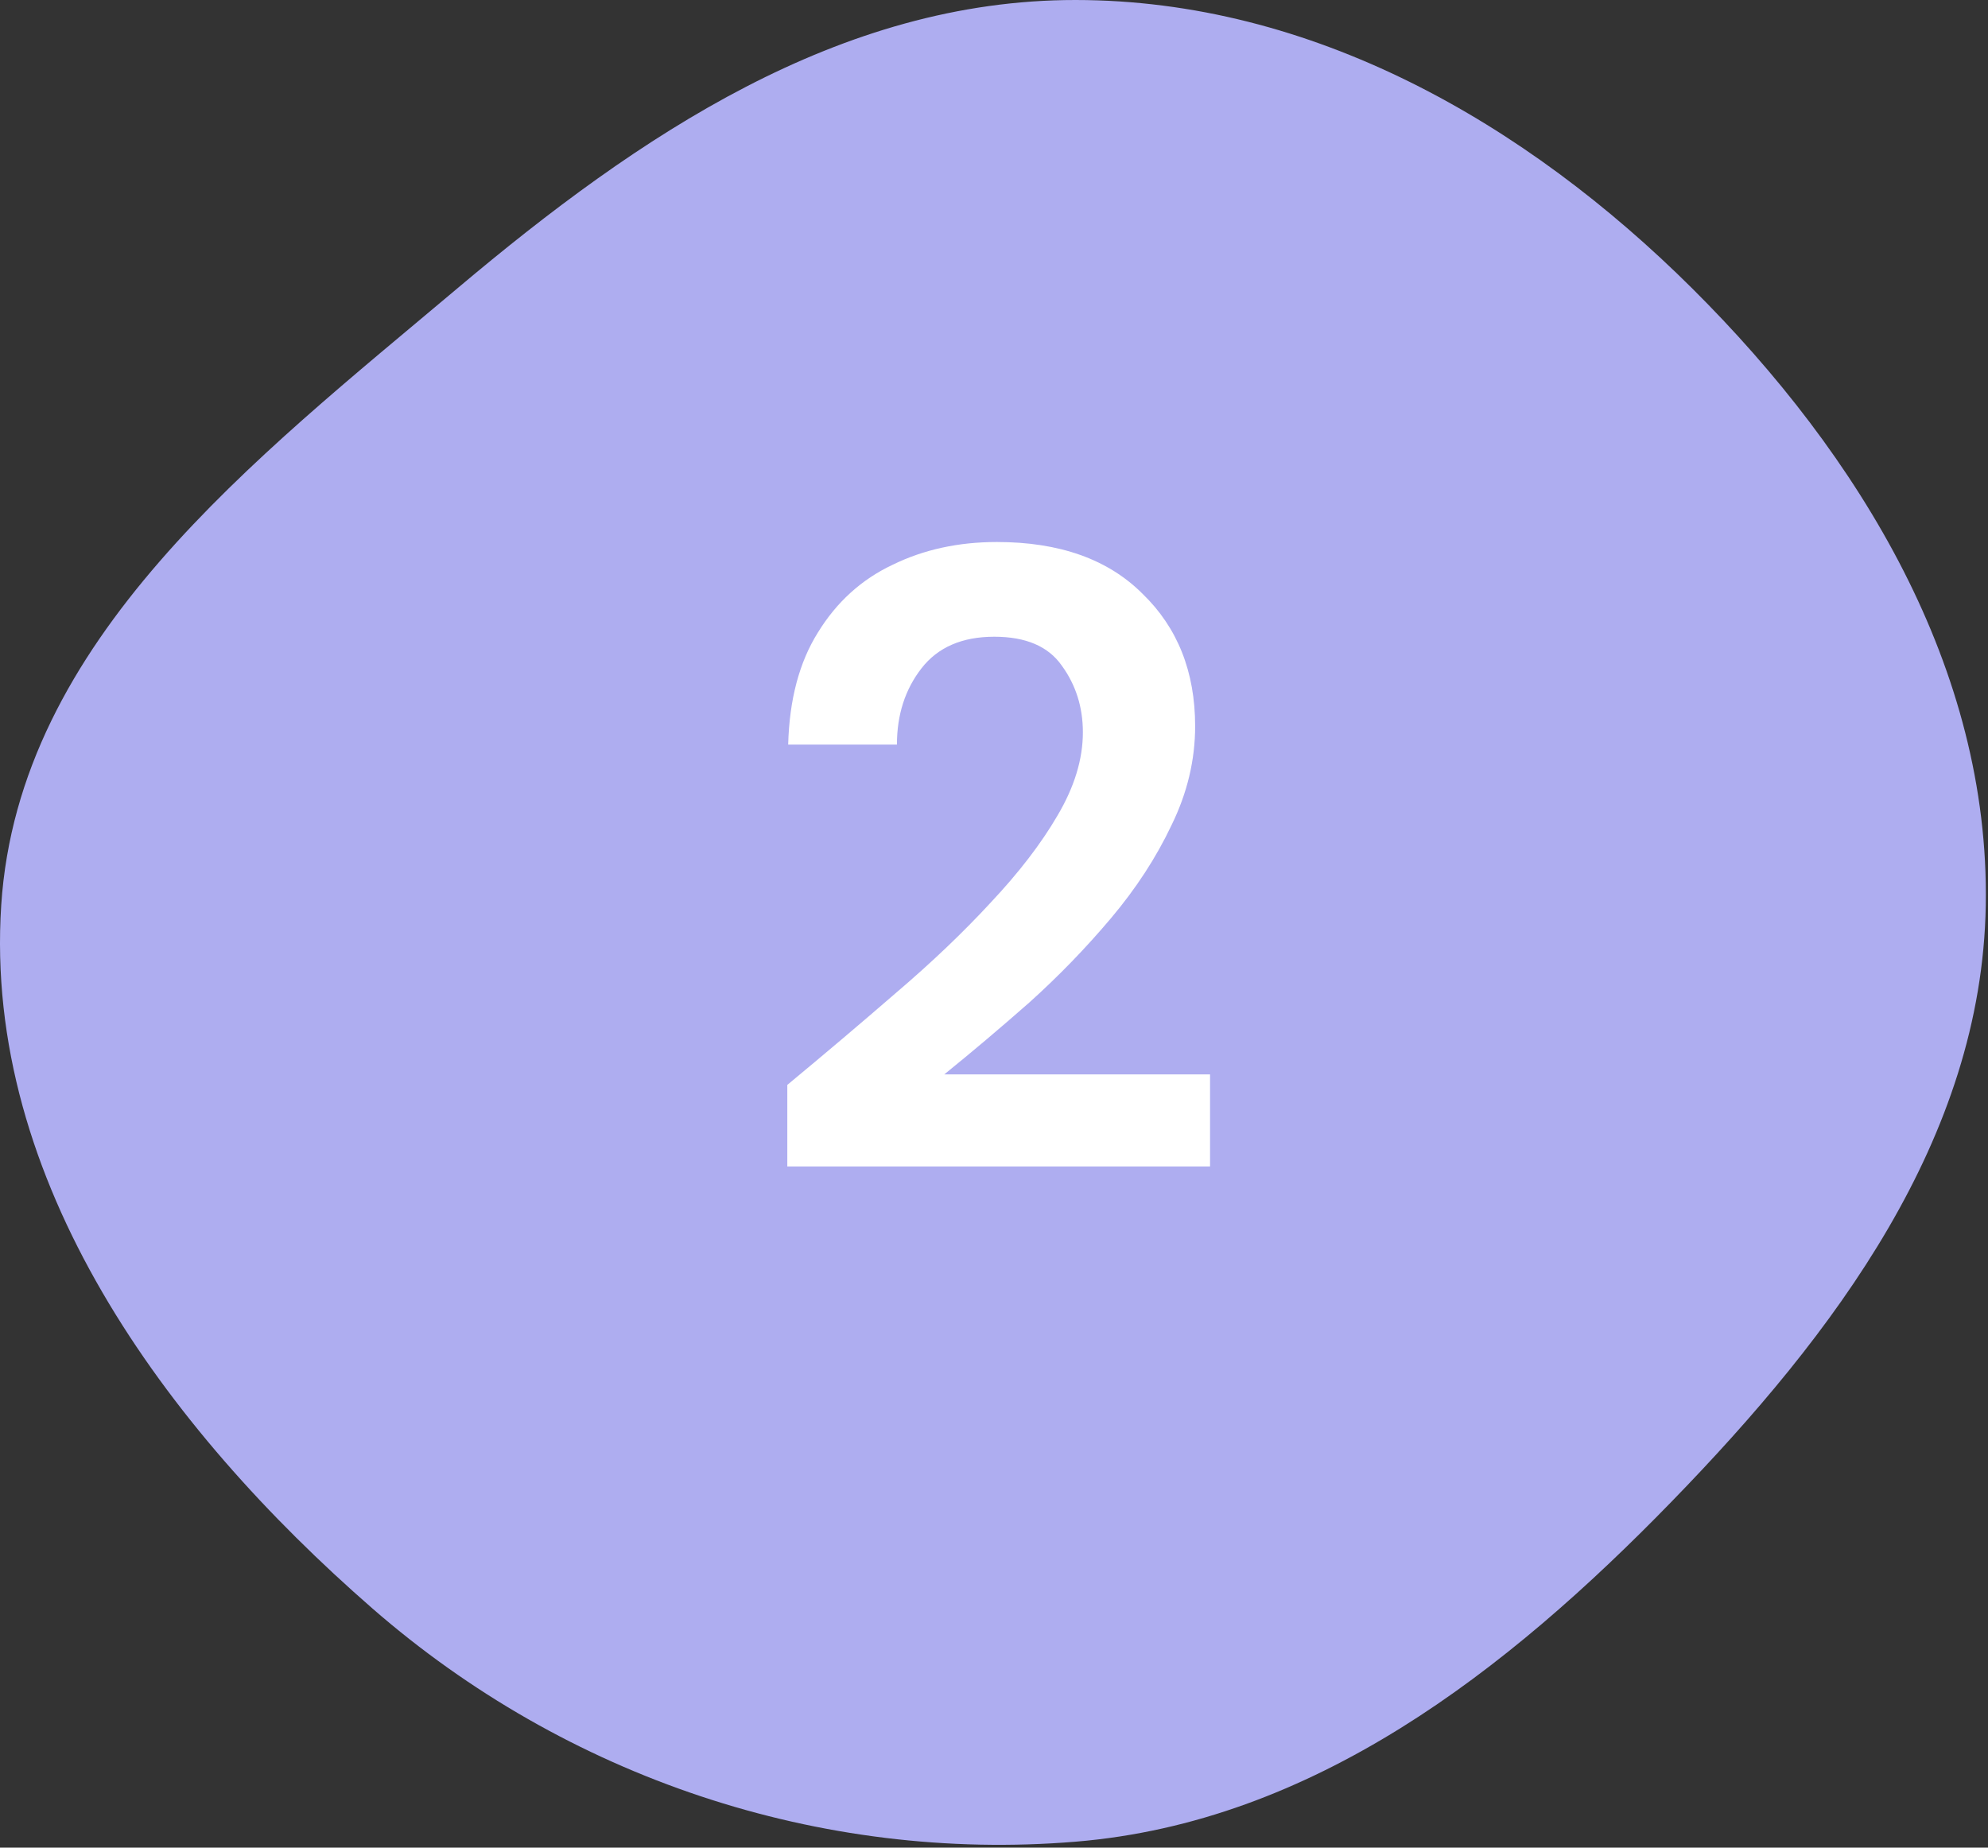
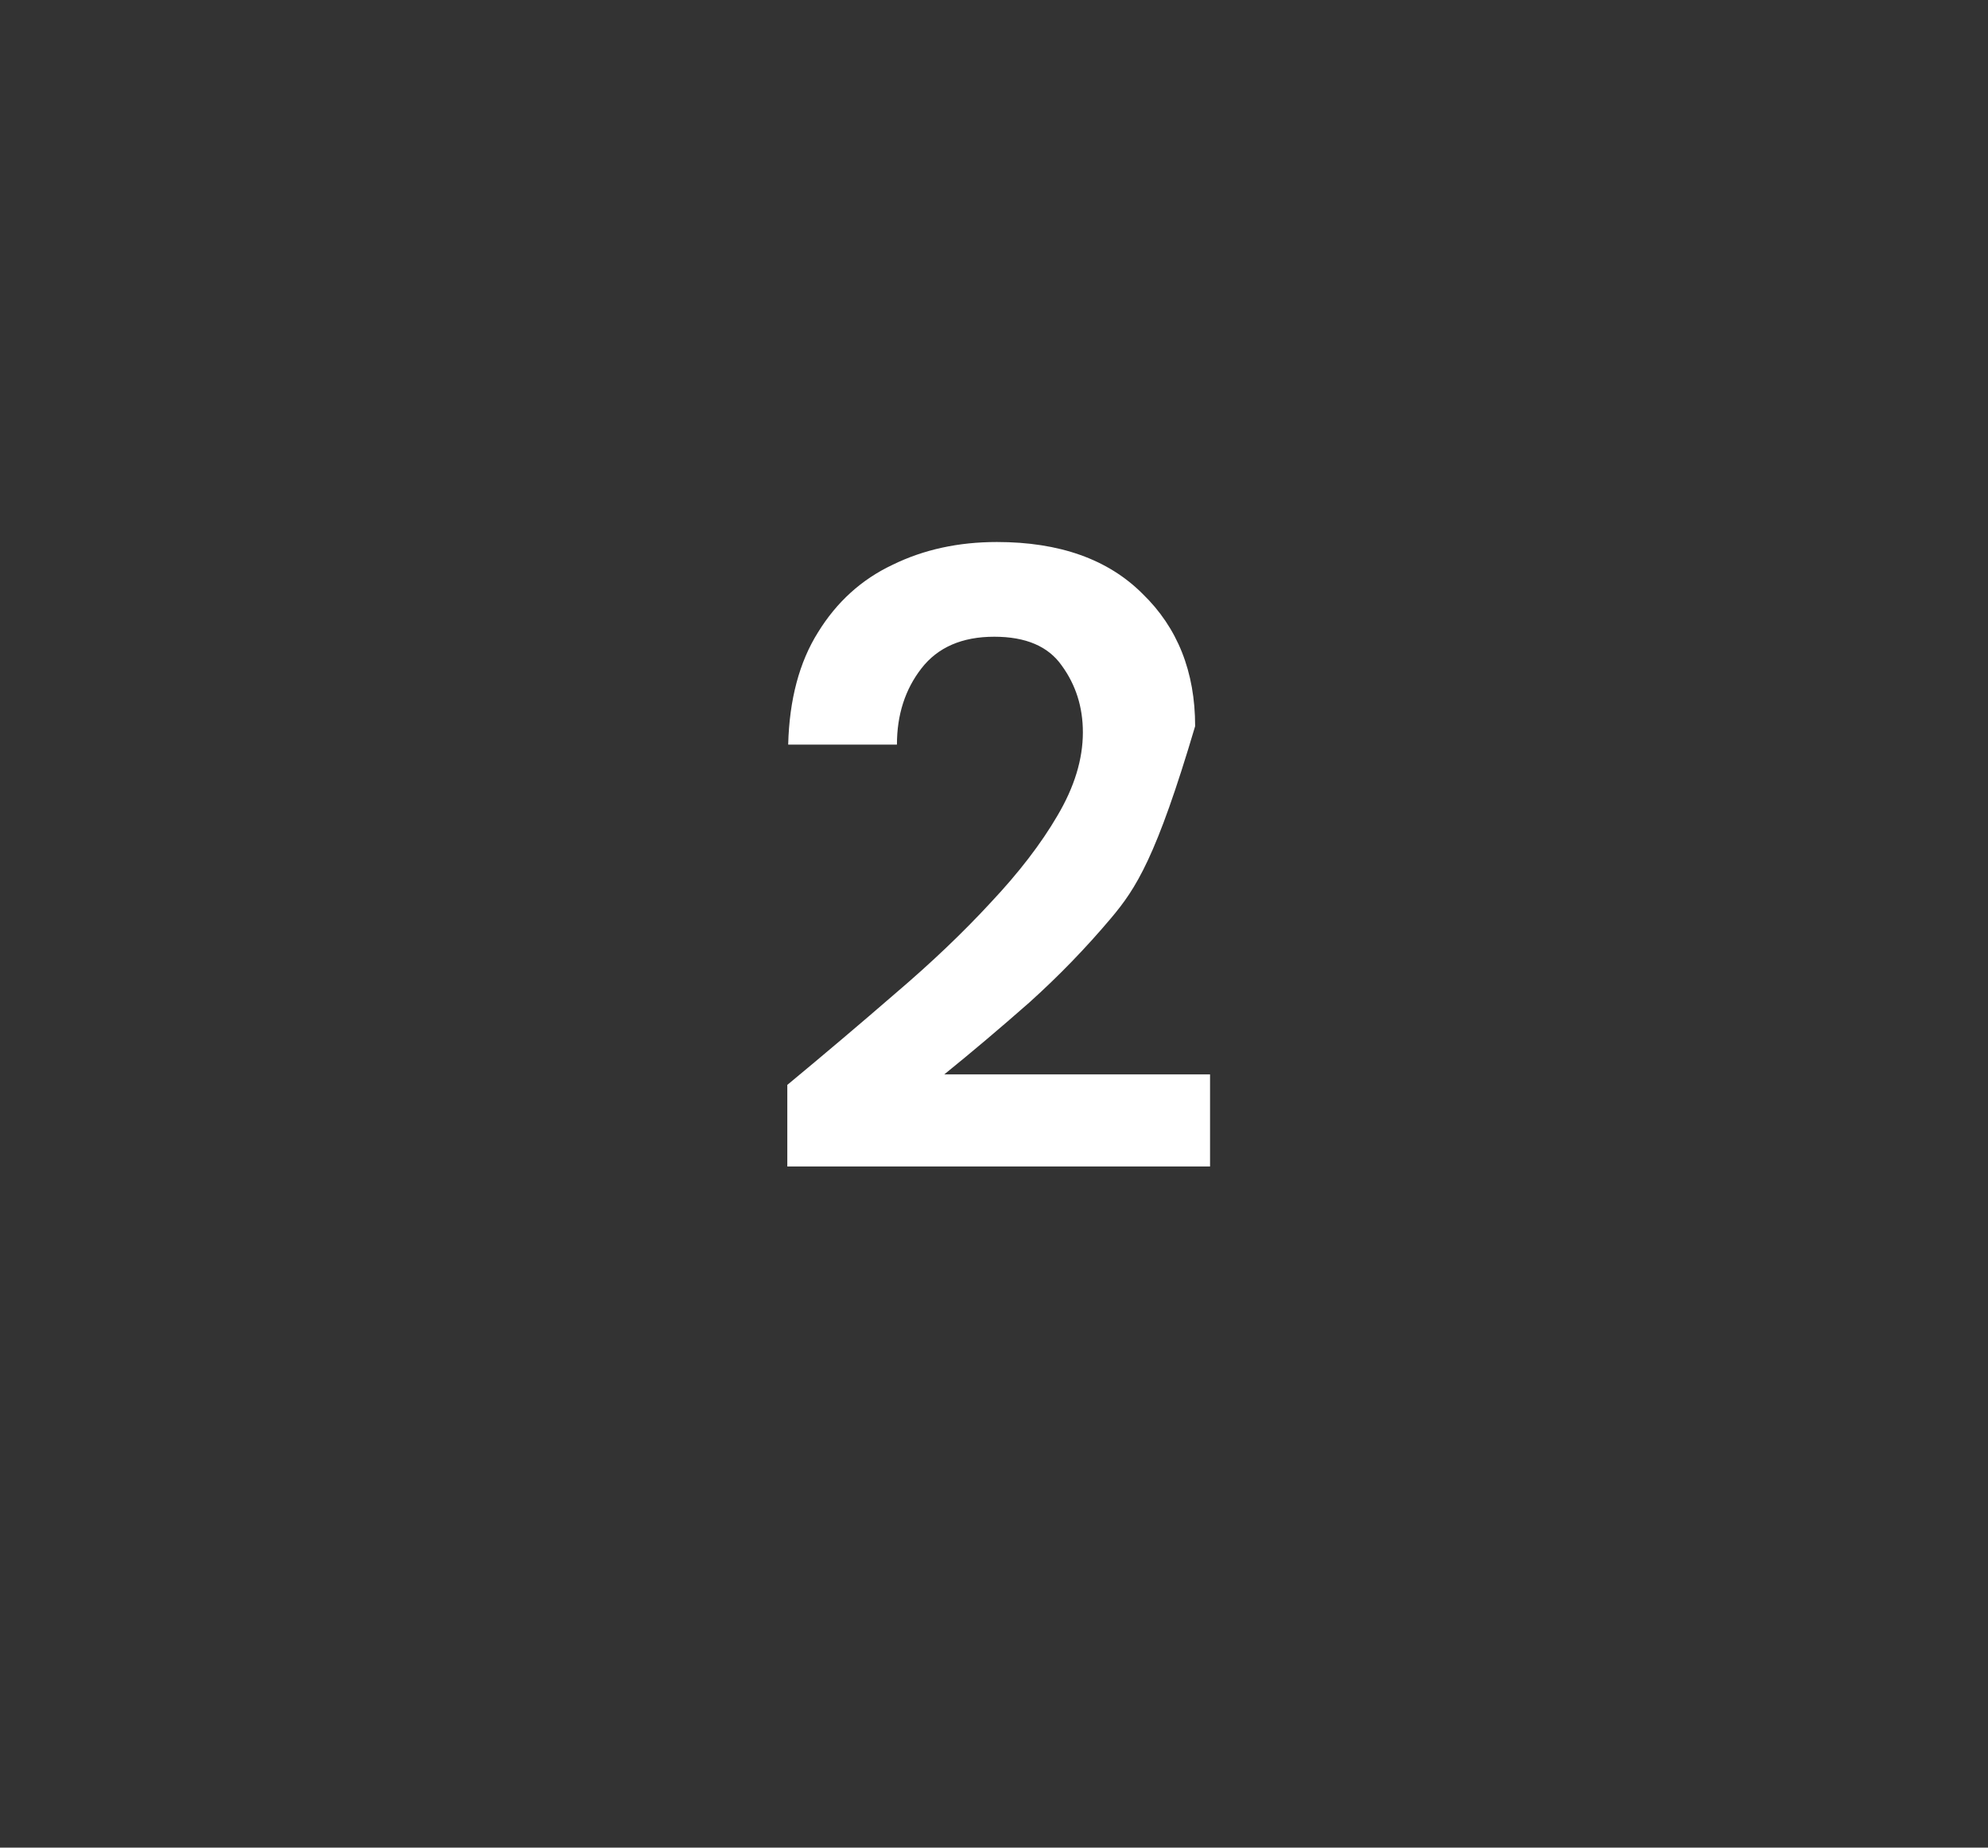
<svg xmlns="http://www.w3.org/2000/svg" width="680" height="632" viewBox="0 0 680 632" fill="none">
  <rect x="0" y="0" width="680" height="632" fill="#333333" stroke="none" />
-   <path fill-rule="evenodd" clip-rule="evenodd" d="M367.938 5.1215e-05C448.652 0.056 521.681 41.808 578.901 98.733C636.289 155.826 680.616 228.758 679.236 309.696C677.875 389.541 627.489 456.324 571.829 513.587C515.128 571.923 449.015 623.284 367.938 629.967C280.427 637.18 193.616 607.905 127.417 550.218C56.36 488.296 -5.678 403.751 0.414 309.696C6.3 218.831 87.05 157.114 156.681 98.439C218.44 46.397 287.176 -0.056 367.938 5.1215e-05Z" fill="#AEADF0" />
-   <path d="M269.3 399V371.1C282.1 360.5 294.5 350 306.5 339.6C318.7 329.2 329.5 318.9 338.9 308.7C348.5 298.5 356.1 288.6 361.7 279C367.5 269.2 370.4 259.7 370.4 250.5C370.4 241.9 368 234.3 363.2 227.7C358.6 221.1 350.9 217.8 340.1 217.8C329.1 217.8 320.8 221.4 315.2 228.6C309.6 235.8 306.8 244.5 306.8 254.7H269.6C270 239.3 273.4 226.5 279.8 216.3C286.2 205.9 294.7 198.2 305.3 193.2C315.9 188 327.8 185.4 341 185.4C362.4 185.4 379 191.3 390.8 203.1C402.8 214.7 408.8 229.8 408.8 248.4C408.8 260 406.1 271.3 400.7 282.3C395.5 293.3 388.6 303.9 380 314.1C371.4 324.3 362.1 333.9 352.1 342.9C342.1 351.7 332.4 359.9 323 367.5H413.9V399H269.3Z" fill="white" />
+   <path d="M269.3 399V371.1C282.1 360.5 294.5 350 306.5 339.6C318.7 329.2 329.5 318.9 338.9 308.7C348.5 298.5 356.1 288.6 361.7 279C367.5 269.2 370.4 259.7 370.4 250.5C370.4 241.9 368 234.3 363.2 227.7C358.6 221.1 350.9 217.8 340.1 217.8C329.1 217.8 320.8 221.4 315.2 228.6C309.6 235.8 306.8 244.5 306.8 254.7H269.6C270 239.3 273.4 226.5 279.8 216.3C286.2 205.9 294.7 198.2 305.3 193.2C315.9 188 327.8 185.4 341 185.4C362.4 185.4 379 191.3 390.8 203.1C402.8 214.7 408.8 229.8 408.8 248.4C395.5 293.3 388.6 303.9 380 314.1C371.4 324.3 362.1 333.9 352.1 342.9C342.1 351.7 332.4 359.9 323 367.5H413.9V399H269.3Z" fill="white" />
</svg>